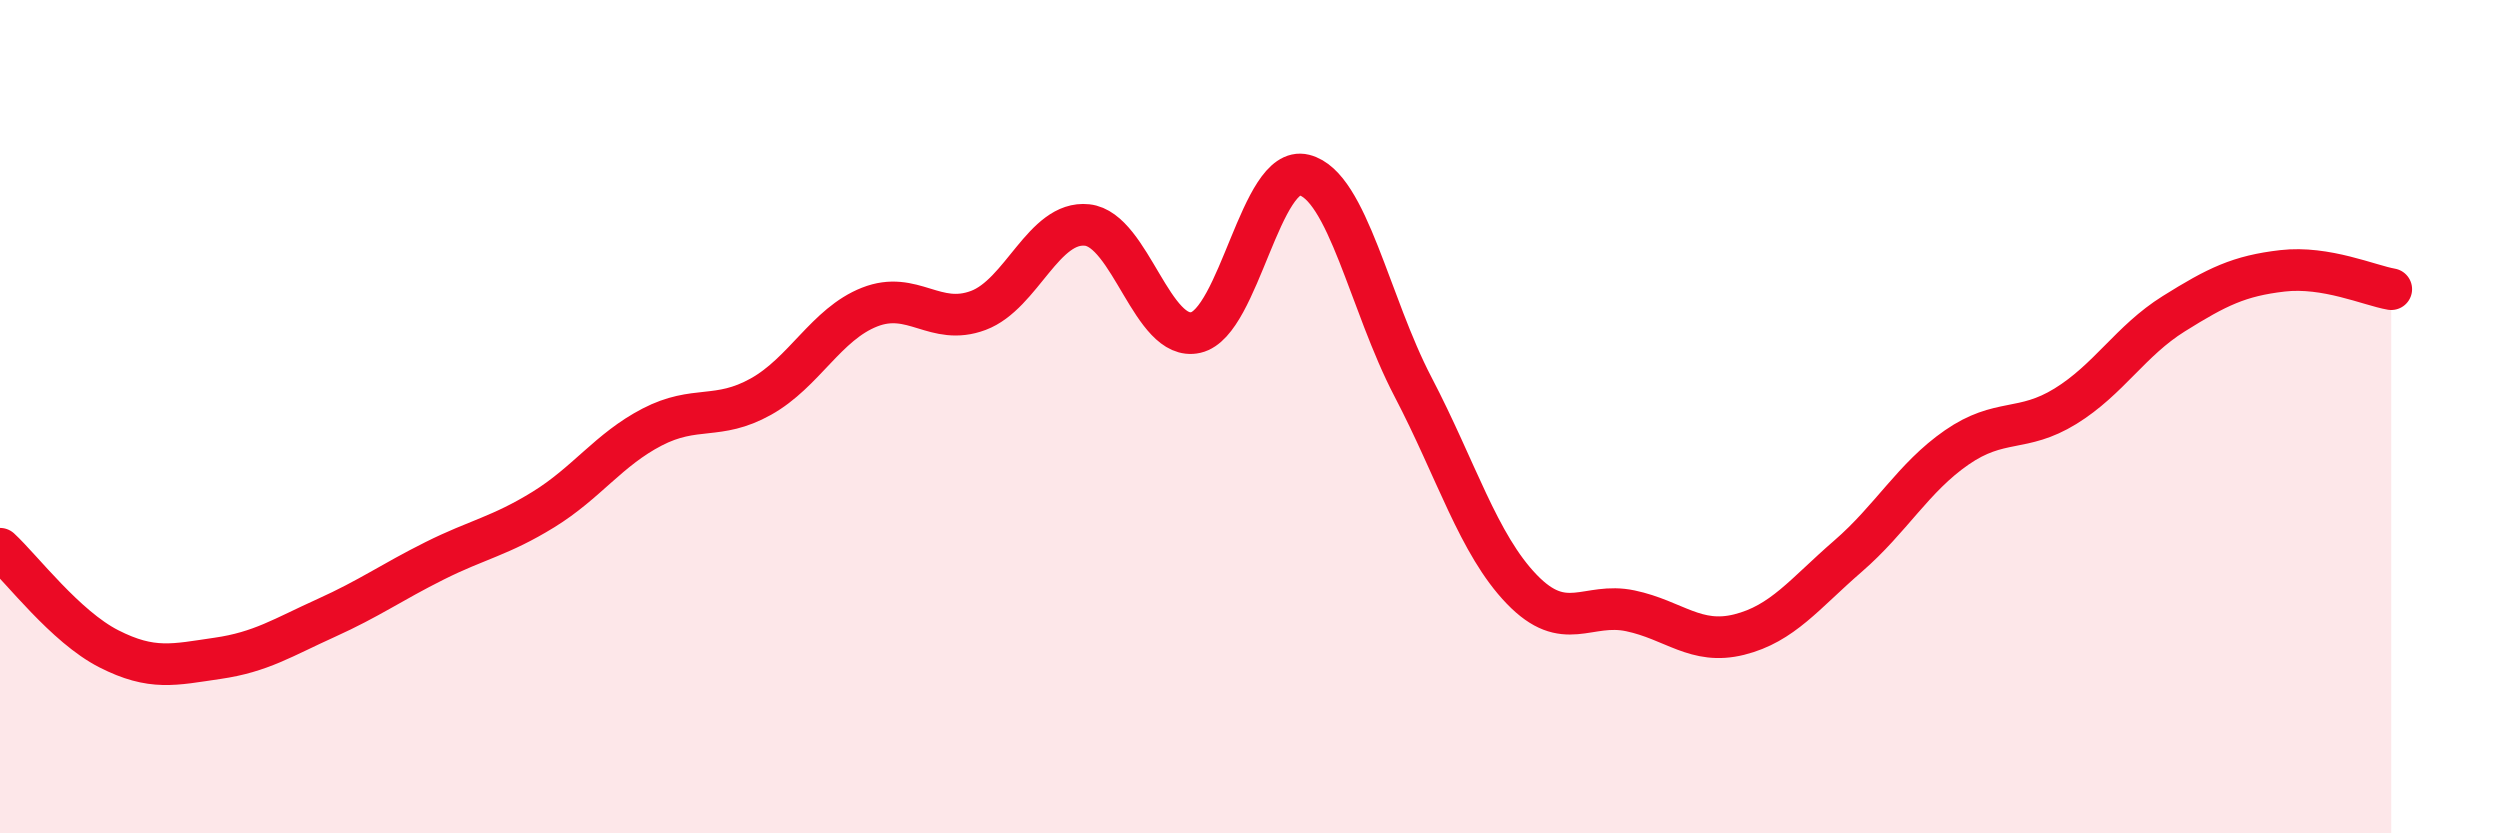
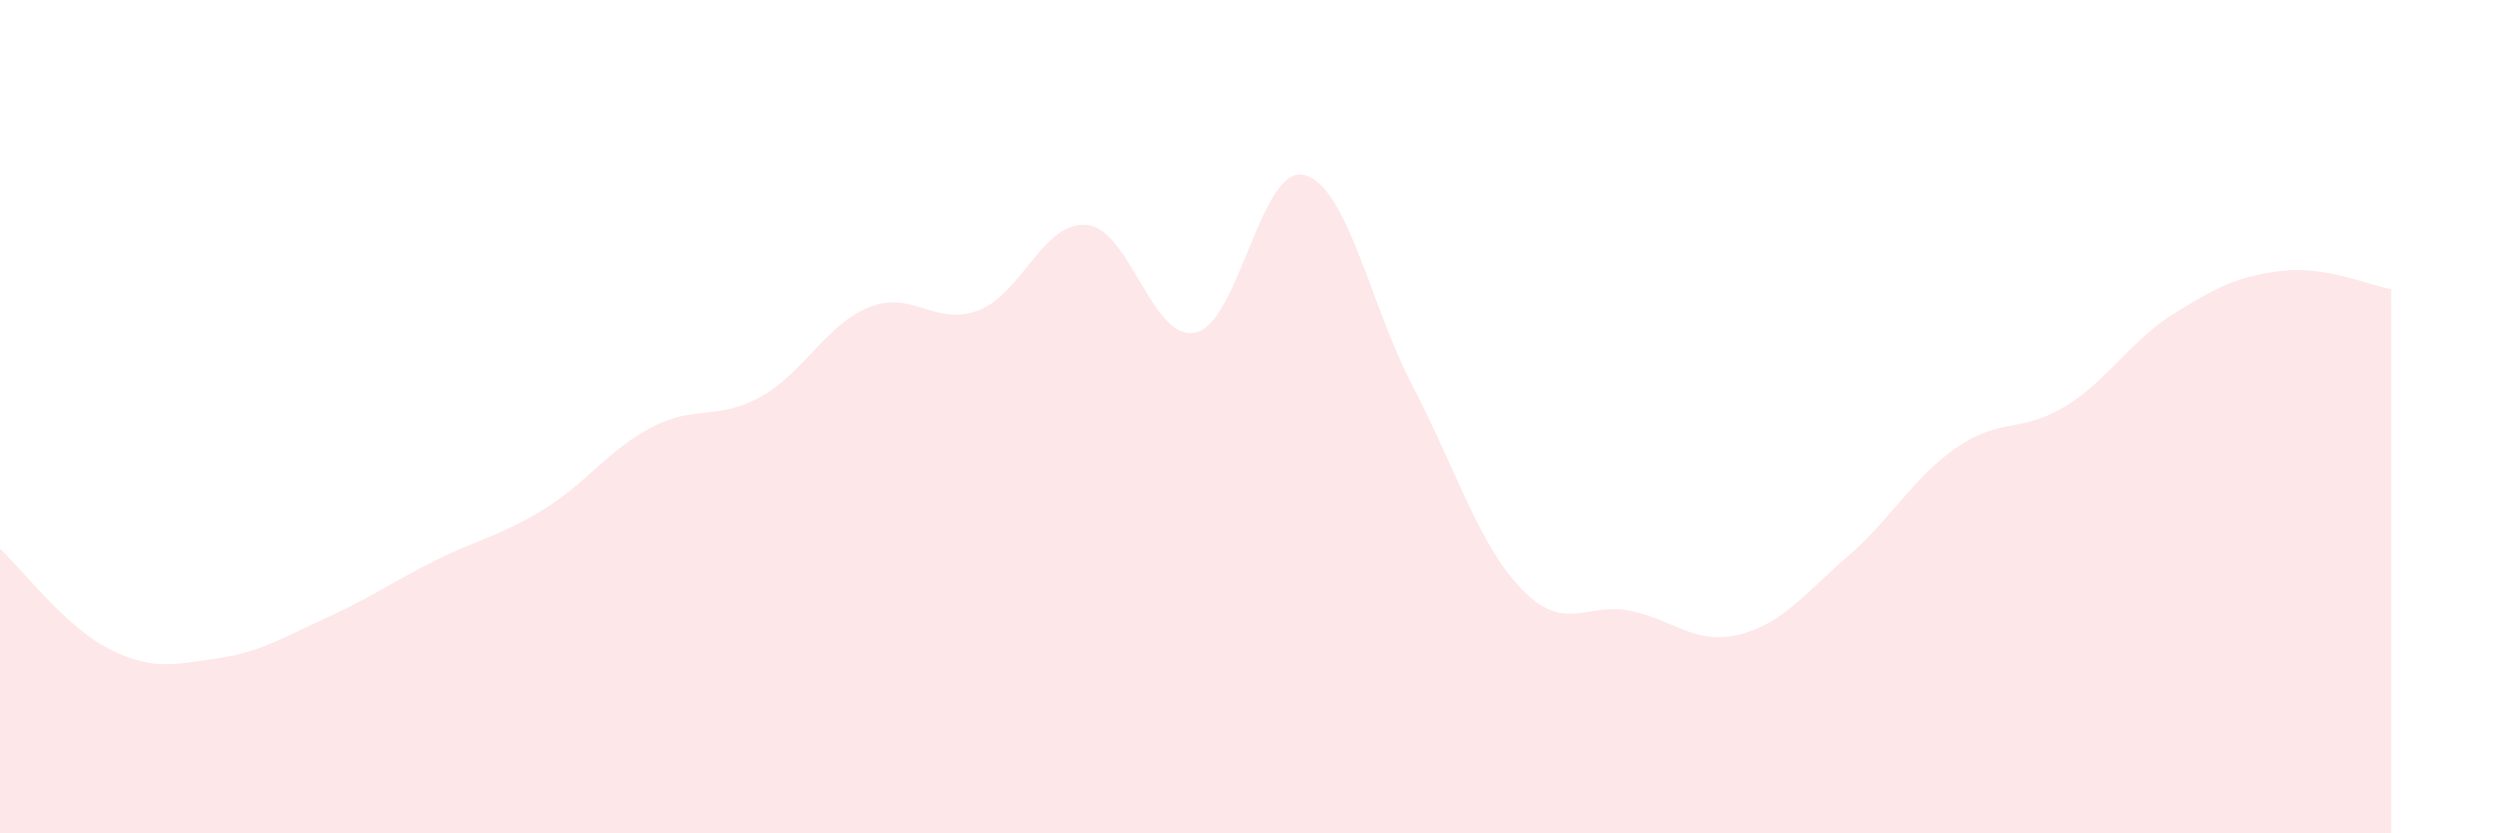
<svg xmlns="http://www.w3.org/2000/svg" width="60" height="20" viewBox="0 0 60 20">
  <path d="M 0,13.17 C 0.52,13.65 1.57,15.04 2.61,15.57 C 3.65,16.1 4.18,15.95 5.22,15.8 C 6.26,15.65 6.79,15.3 7.83,14.83 C 8.87,14.36 9.39,13.98 10.43,13.46 C 11.47,12.94 12,12.87 13.04,12.23 C 14.08,11.59 14.61,10.79 15.65,10.25 C 16.69,9.71 17.22,10.1 18.26,9.52 C 19.3,8.94 19.83,7.78 20.87,7.37 C 21.91,6.96 22.44,7.84 23.48,7.45 C 24.52,7.06 25.05,5.29 26.09,5.4 C 27.13,5.51 27.66,8.22 28.7,7.98 C 29.74,7.74 30.26,3.94 31.3,4.2 C 32.34,4.46 32.87,7.29 33.91,9.28 C 34.95,11.27 35.48,13.06 36.52,14.14 C 37.56,15.22 38.09,14.44 39.13,14.66 C 40.17,14.88 40.7,15.49 41.74,15.23 C 42.78,14.97 43.31,14.25 44.35,13.35 C 45.39,12.45 45.92,11.46 46.96,10.74 C 48,10.02 48.53,10.39 49.57,9.75 C 50.61,9.11 51.13,8.18 52.17,7.53 C 53.21,6.88 53.74,6.62 54.78,6.5 C 55.82,6.38 56.87,6.85 57.39,6.94L57.39 20L0 20Z" fill="#EB0A25" opacity="0.1" stroke-linecap="round" stroke-linejoin="round" />
-   <path d="M 0,13.17 C 0.52,13.65 1.57,15.04 2.61,15.57 C 3.65,16.1 4.18,15.95 5.22,15.8 C 6.26,15.65 6.79,15.3 7.83,14.83 C 8.87,14.36 9.39,13.98 10.43,13.46 C 11.47,12.94 12,12.87 13.04,12.23 C 14.08,11.59 14.61,10.79 15.65,10.25 C 16.69,9.71 17.22,10.1 18.26,9.52 C 19.3,8.94 19.83,7.78 20.87,7.37 C 21.91,6.96 22.44,7.84 23.48,7.45 C 24.52,7.06 25.05,5.29 26.09,5.4 C 27.13,5.51 27.66,8.22 28.7,7.98 C 29.74,7.74 30.26,3.94 31.3,4.2 C 32.34,4.46 32.87,7.29 33.91,9.28 C 34.95,11.27 35.48,13.06 36.52,14.14 C 37.56,15.22 38.09,14.44 39.13,14.66 C 40.17,14.88 40.7,15.49 41.74,15.23 C 42.78,14.97 43.31,14.25 44.35,13.35 C 45.39,12.45 45.92,11.46 46.96,10.74 C 48,10.02 48.53,10.39 49.57,9.75 C 50.61,9.11 51.13,8.18 52.17,7.53 C 53.21,6.88 53.74,6.62 54.78,6.5 C 55.82,6.38 56.87,6.85 57.39,6.94" stroke="#EB0A25" stroke-width="1" fill="none" stroke-linecap="round" stroke-linejoin="round" />
</svg>